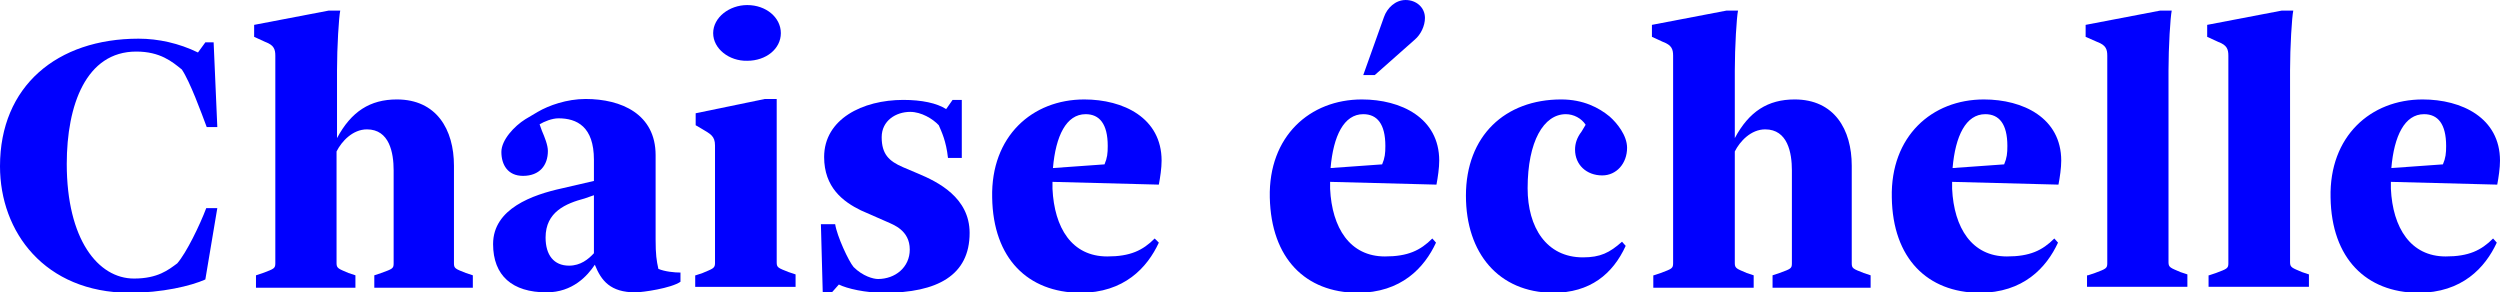
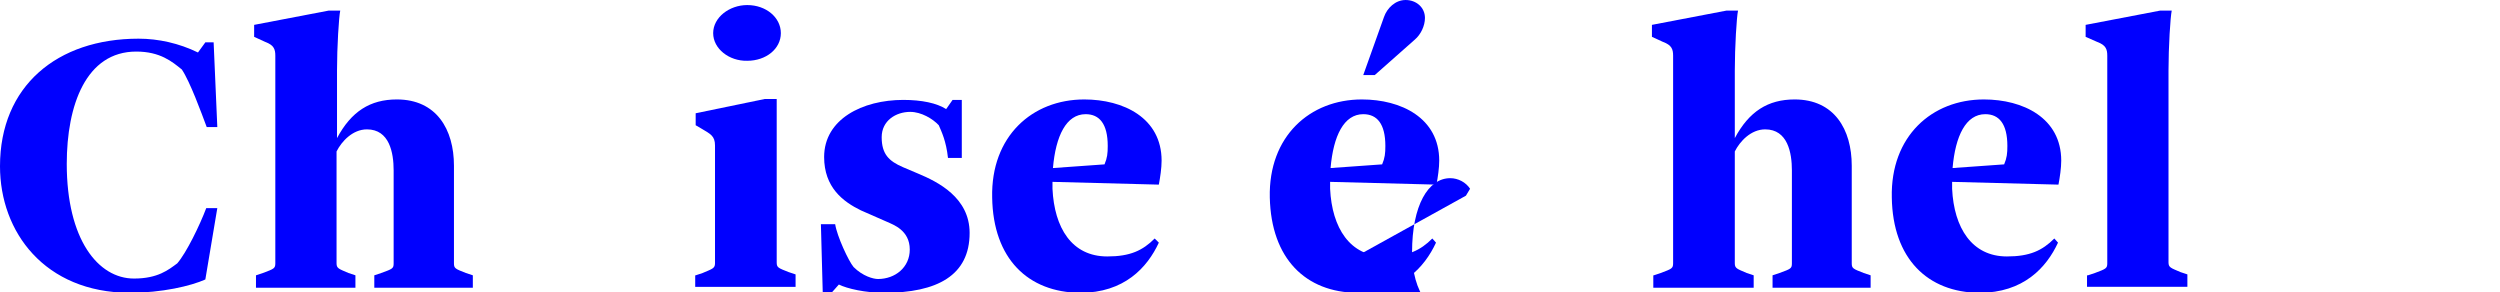
<svg xmlns="http://www.w3.org/2000/svg" enable-background="new 0 0 543 63.5" viewBox="0 0 543 63.5">
  <g fill="#00f">
    <path d="m0 36.1c0-17.4 12.4-27.7 30.1-27.7 4.3 0 8.8 1 12.9 3l1.6-2.2h1.8l.8 18.4h-2.3c-1.2-3.2-3.6-9.8-5.4-12.5-2.1-1.7-4.7-3.9-9.9-3.9-10.9 0-15.1 11.6-15.1 24.4 0 16.4 6.8 24.9 14.6 24.9 5.2 0 7.5-1.9 9.4-3.3 2-2.3 4.9-8.3 6.3-12h2.4l-2.6 15.5c-3.1 1.4-9.4 2.9-16.5 2.9-18.4-.1-28.1-13.2-28.1-27.5z" />
    <path d="m55.6 59.8 1.5-.5c2.4-.9 2.7-1 2.7-2.1v-45.1c0-1.4-.3-2.3-2.2-3l-2.4-1.1v-2.6l16.2-3.1h2.5c-.3 1.4-.7 7.9-.7 13v14.7c3.1-5.8 7.2-8.4 13-8.4 8.6 0 12.4 6.5 12.4 14.4v21.2c0 1.1.3 1.2 2.6 2.1l1.5.5v2.7h-21.4v-2.7l1.5-.5c2.5-.9 2.7-1 2.7-2.1v-20.2c0-3.8-.9-8.9-5.8-8.9-3.1 0-5.5 2.6-6.6 4.8v24.3c0 1.1.5 1.2 2.6 2.1l1.5.5v2.7h-21.6z" />
-     <path d="m107.1 53c0-7.7 8.6-10.7 15-12.1l6.9-1.6v-4.6c0-7.2-3.7-9-7.7-9-1.4 0-3.1.7-4.1 1.3l.5 1.4c.6 1.4 1.3 3.1 1.3 4.4 0 3.1-1.8 5.4-5.4 5.4-3.3 0-4.7-2.4-4.7-5.2 0-2.6 2.8-5.6 5.2-7.1l2.7-1.6c2.4-1.4 6.3-2.8 10.4-2.8 7.8 0 15.2 3.3 15.2 12.2v18.3c0 3.3.2 4.6.6 6.4 1.4.6 3.5.8 4.8.8v2c-2 1.4-8.2 2.3-9.8 2.3-5.4 0-7.4-2.5-8.8-6-1.6 2.4-4.8 6-10.5 6-7.4 0-11.6-3.6-11.6-10.5zm21.9 2v-12.6l-2 .7c-4.1 1.1-8.5 2.9-8.5 8.5 0 3.8 1.8 6.1 5.1 6.1 2.5 0 4.2-1.4 5.4-2.7z" />
    <path d="m151.1 59.8 1.5-.5c2.1-.9 2.7-1 2.7-2.1v-25.6c0-2.1-1-2.5-3-3.7l-1.2-.7v-2.6l15-3.1h2.6v35.5c0 1.1.3 1.2 2.6 2.1l1.5.5v2.7h-21.8v-2.5zm3.8-52.6c0-3.4 3.5-6.1 7.4-6.1 4.1 0 7.3 2.7 7.3 6.1s-3.2 6-7.3 6c-3.9.1-7.4-2.6-7.4-6z" />
    <path d="m178.3 48.7h3.1c.4 2.6 2.9 8 4 9.3 2 2 4.3 2.6 5.3 2.6 3.7 0 6.9-2.5 6.9-6.4 0-4.2-3.6-5.4-4.9-6l-5.7-2.5c-3.9-1.9-8-5-8-11.6 0-8.2 8.3-12.4 17.2-12.4 4 0 7.3.7 9.3 2l1.4-2h2v12.6h-3c-.4-3.7-1.4-5.7-2-7.1-1.3-1.4-3.8-2.9-6.2-2.9-3.1 0-6.2 1.9-6.2 5.5 0 3.7 1.6 5.2 4.6 6.5l3.3 1.4c4.3 1.8 11.2 5.2 11.2 12.9 0 9.2-7 13-18.6 13-4 0-8-.9-9.8-1.8l-1.6 1.8h-1.9z" />
    <path d="m215.5 42.9c-.3-13.3 8.7-21.3 20-21.3 8.5 0 16.8 4 16.8 13.3 0 1.6-.3 3.6-.6 5.2l-23.1-.6v1.5c.4 8.5 4.2 14.7 11.9 14.7 5 0 7.7-1.3 10.3-3.9l.9.9c-2.5 5.4-7.5 10.9-17.1 10.9-11.3-.1-18.9-7.4-19.1-20.7zm24.4-7.2c.6-1.4.7-2.4.7-4 0-4.8-1.8-6.9-4.8-6.9-4.2 0-6.5 4.7-7.1 11.7z" />
    <path d="m275.8 42.9c-.3-13.3 8.7-21.3 20-21.3 8.5 0 16.8 4 16.8 13.3 0 1.6-.3 3.6-.6 5.2l-23.1-.6v1.5c.4 8.5 4.3 14.7 11.9 14.7 5 0 7.7-1.3 10.3-3.9l.8.9c-2.5 5.4-7.5 10.9-17.1 10.9-11.2-.1-18.7-7.4-19-20.7zm24.4-7.2c.6-1.4.7-2.4.7-4 0-4.8-1.8-6.9-4.8-6.9-4.2 0-6.5 4.7-7.1 11.7zm.4-32c.7-2 2.5-3.7 4.7-3.7 2.3 0 4.2 1.6 4.2 3.9 0 1.7-.9 3.6-2.2 4.7l-8.7 7.7h-2.5z" />
-     <path d="m318.4 42.5c0-13 8.5-20.9 20.7-20.9 4.8 0 8.2 1.8 10.5 3.7 1.6 1.4 3.8 4.1 3.8 6.8 0 3.4-2.3 6-5.4 6-3.4 0-5.9-2.3-5.9-5.6 0-1.3.4-2.6 1.4-3.9l.9-1.5c-.9-1.4-2.6-2.3-4.3-2.3-4.8 0-8.3 5.9-8.3 16.1 0 8.5 4.1 15 12 15 3.8 0 5.8-1 8.5-3.4l.8.9c-2.8 6.1-7.7 10.2-15.8 10.2-11.8-.1-18.9-8.6-18.9-21.1z" />
+     <path d="m318.4 42.5l.9-1.5c-.9-1.4-2.6-2.3-4.3-2.3-4.8 0-8.3 5.9-8.3 16.1 0 8.5 4.1 15 12 15 3.8 0 5.8-1 8.5-3.4l.8.9c-2.8 6.1-7.7 10.2-15.8 10.2-11.8-.1-18.9-8.6-18.9-21.1z" />
    <path d="m359.2 59.8 1.5-.5c2.4-.9 2.7-1 2.7-2.1v-45.1c0-1.4-.3-2.3-2.2-3l-2.4-1.1v-2.6l16.2-3.1h2.5c-.3 1.4-.7 7.9-.7 13v14.7c3.1-5.8 7.2-8.4 13-8.4 8.6 0 12.4 6.5 12.4 14.4v21.2c0 1.1.3 1.2 2.6 2.1l1.5.5v2.7h-21.3v-2.7l1.5-.5c2.5-.9 2.7-1 2.7-2.1v-20.2c0-3.8-.9-8.9-5.8-8.9-3.1 0-5.5 2.6-6.6 4.8v24.3c0 1.1.5 1.2 2.6 2.1l1.5.5v2.7h-21.8v-2.7z" />
    <path d="m410.9 42.9c-.3-13.3 8.7-21.3 20-21.3 8.5 0 16.8 4 16.8 13.3 0 1.6-.3 3.6-.6 5.2l-23.1-.6v1.5c.4 8.5 4.3 14.7 11.9 14.7 5 0 7.7-1.3 10.3-3.9l.8.9c-2.5 5.4-7.5 10.9-17.1 10.9-11.2-.1-18.8-7.4-19-20.7zm24.4-7.2c.6-1.4.7-2.4.7-4 0-4.8-1.8-6.9-4.8-6.9-4.2 0-6.5 4.7-7.1 11.7z" />
    <path d="m453.5 59.8 1.5-.5c2.4-.9 2.7-1 2.7-2.1v-45.1c0-1.4-.3-2.3-2.2-3l-2.5-1.1v-2.6l16.2-3.1h2.5c-.3 1.4-.7 7.9-.7 13v41.7c0 1.1.5 1.2 2.6 2.1l1.5.5v2.7h-21.8v-2.5z" />
-     <path d="m479.8 59.8 1.5-.5c2.4-.9 2.7-1 2.7-2.1v-45.1c0-1.4-.3-2.3-2.2-3l-2.4-1.1v-2.6l16.2-3.1h2.5c-.3 1.4-.7 7.9-.7 13v41.7c0 1.1.5 1.2 2.6 2.1l1.5.5v2.7h-21.8v-2.5z" />
-     <path d="m506.2 42.9c-.3-13.3 8.7-21.3 20-21.3 8.5 0 16.8 4 16.8 13.3 0 1.6-.3 3.6-.6 5.2l-23.1-.6v1.5c.4 8.5 4.3 14.7 11.9 14.7 5 0 7.7-1.3 10.3-3.9l.8.9c-2.5 5.4-7.5 10.9-17.1 10.9-11.2-.1-18.8-7.4-19-20.7zm24.4-7.2c.6-1.4.7-2.4.7-4 0-4.8-1.8-6.9-4.8-6.9-4.2 0-6.5 4.7-7.1 11.7z" />
  </g>
</svg>